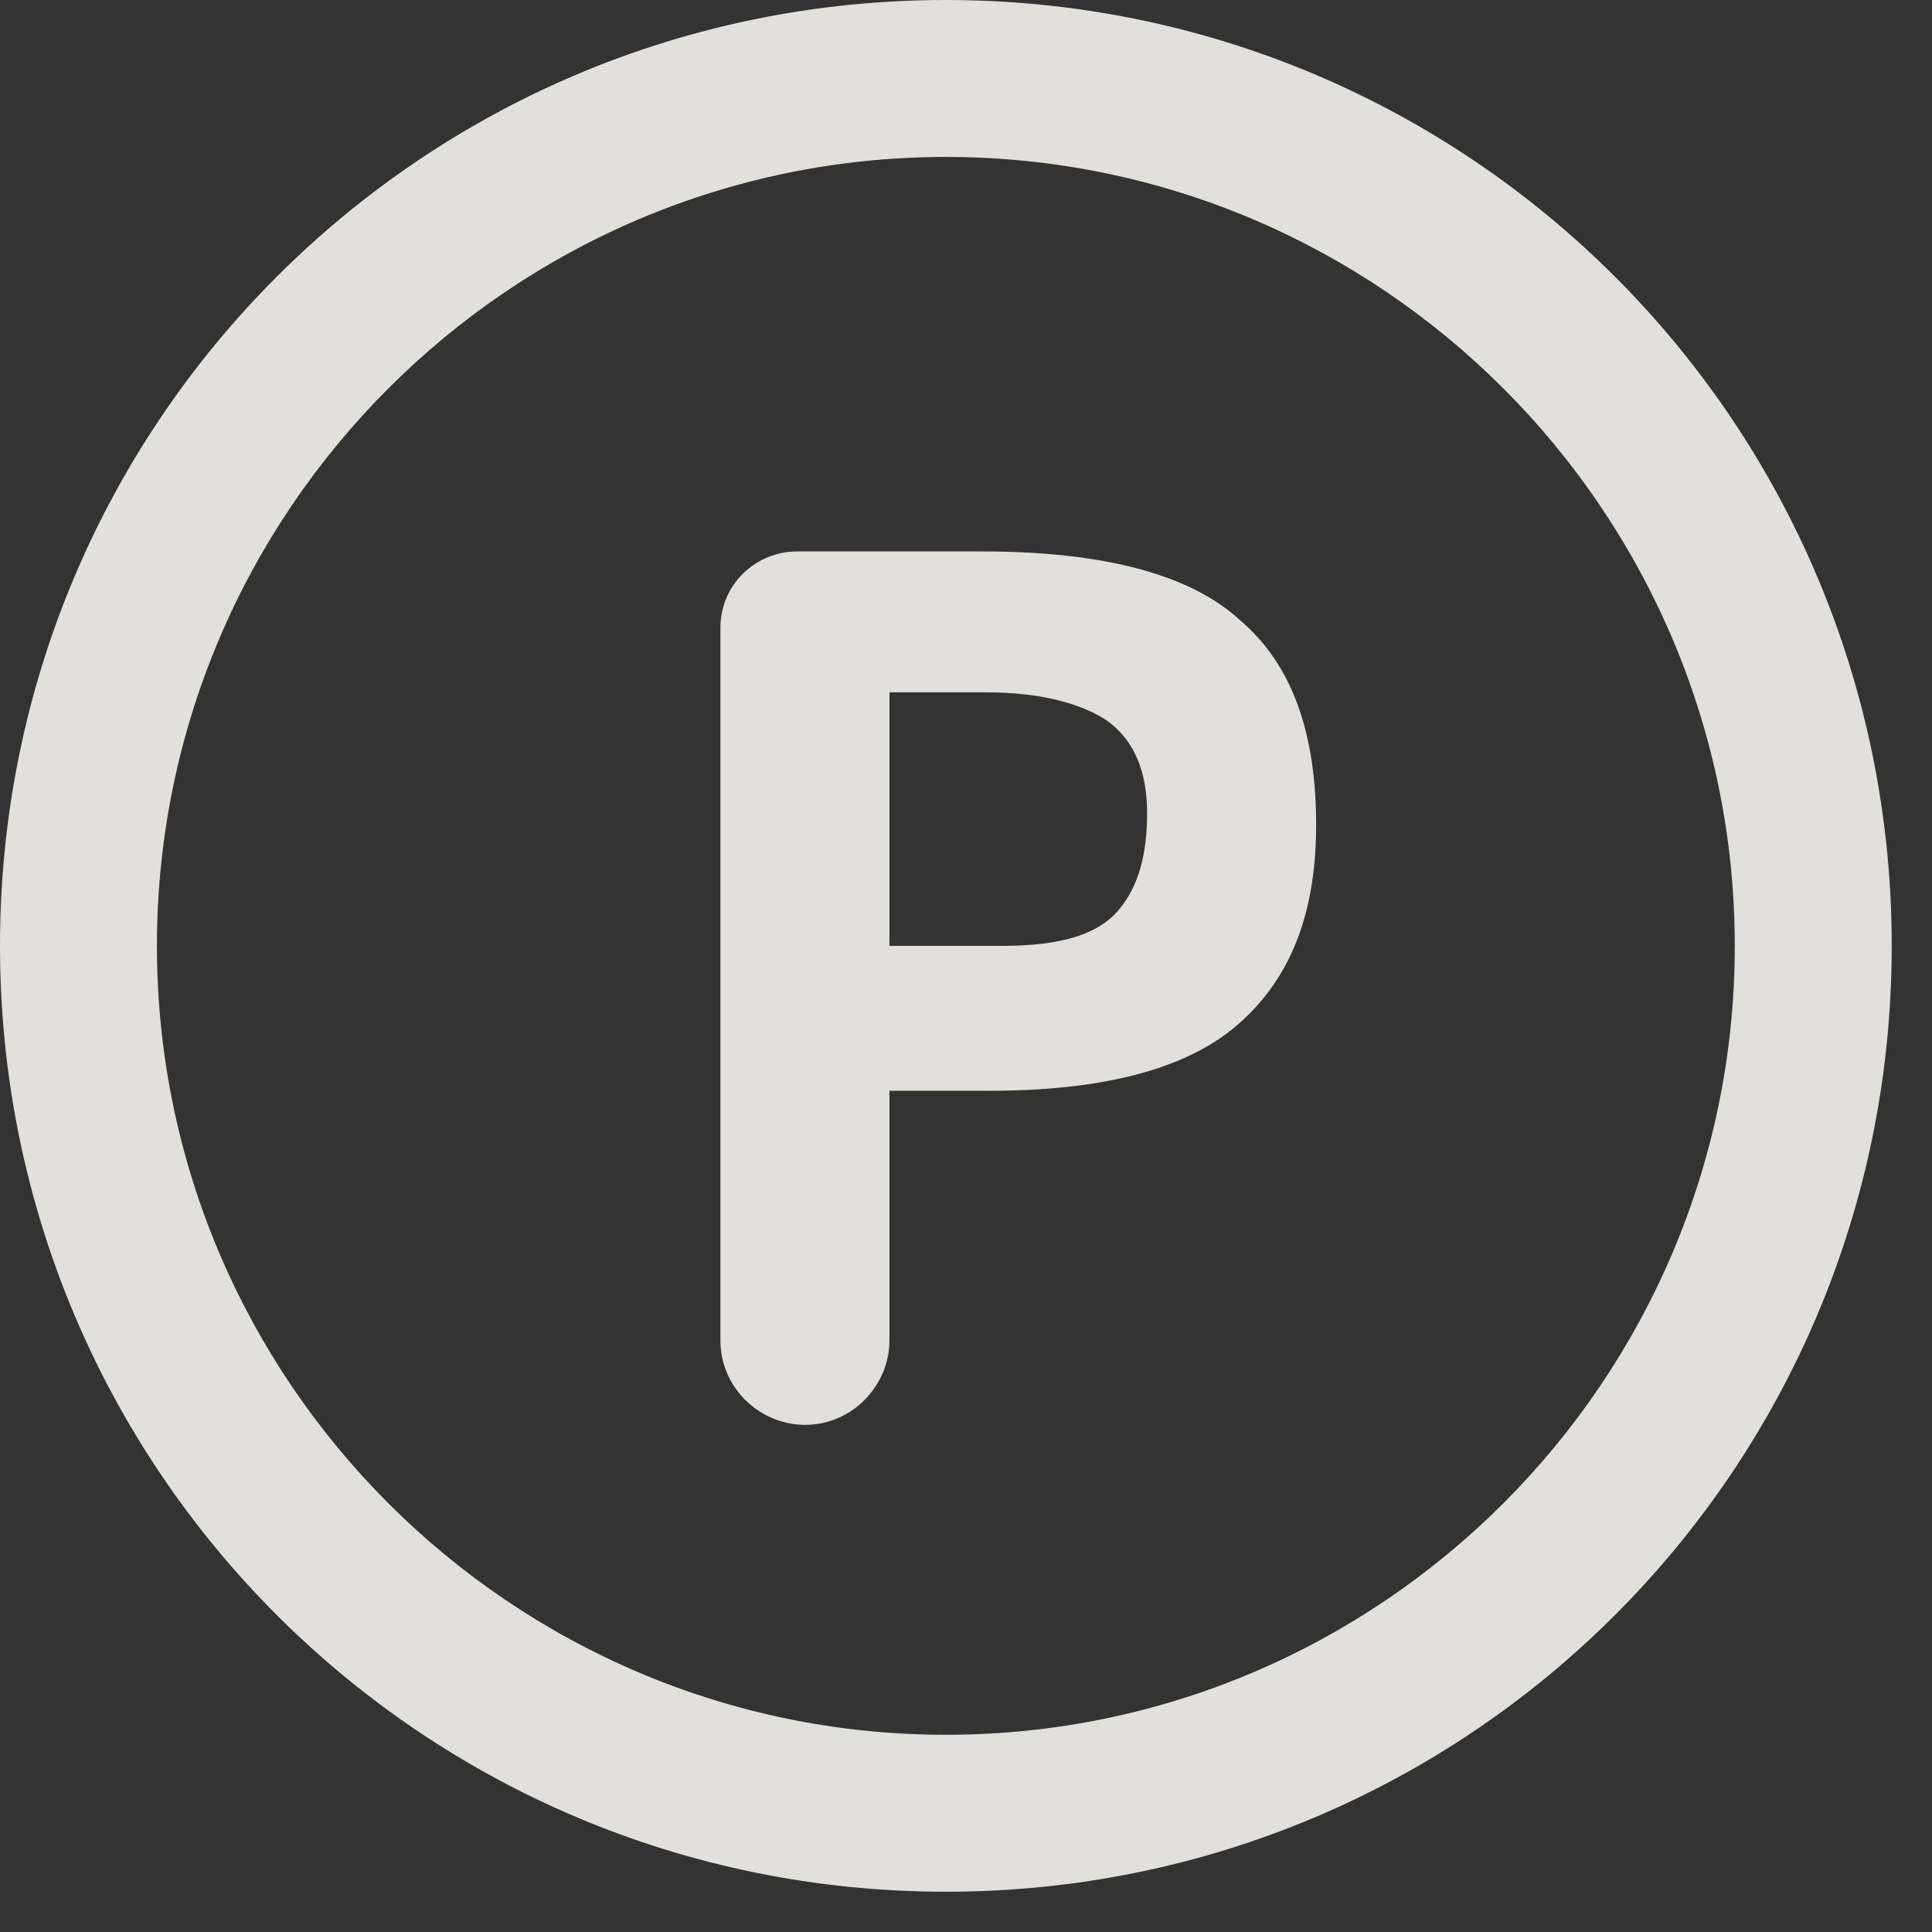
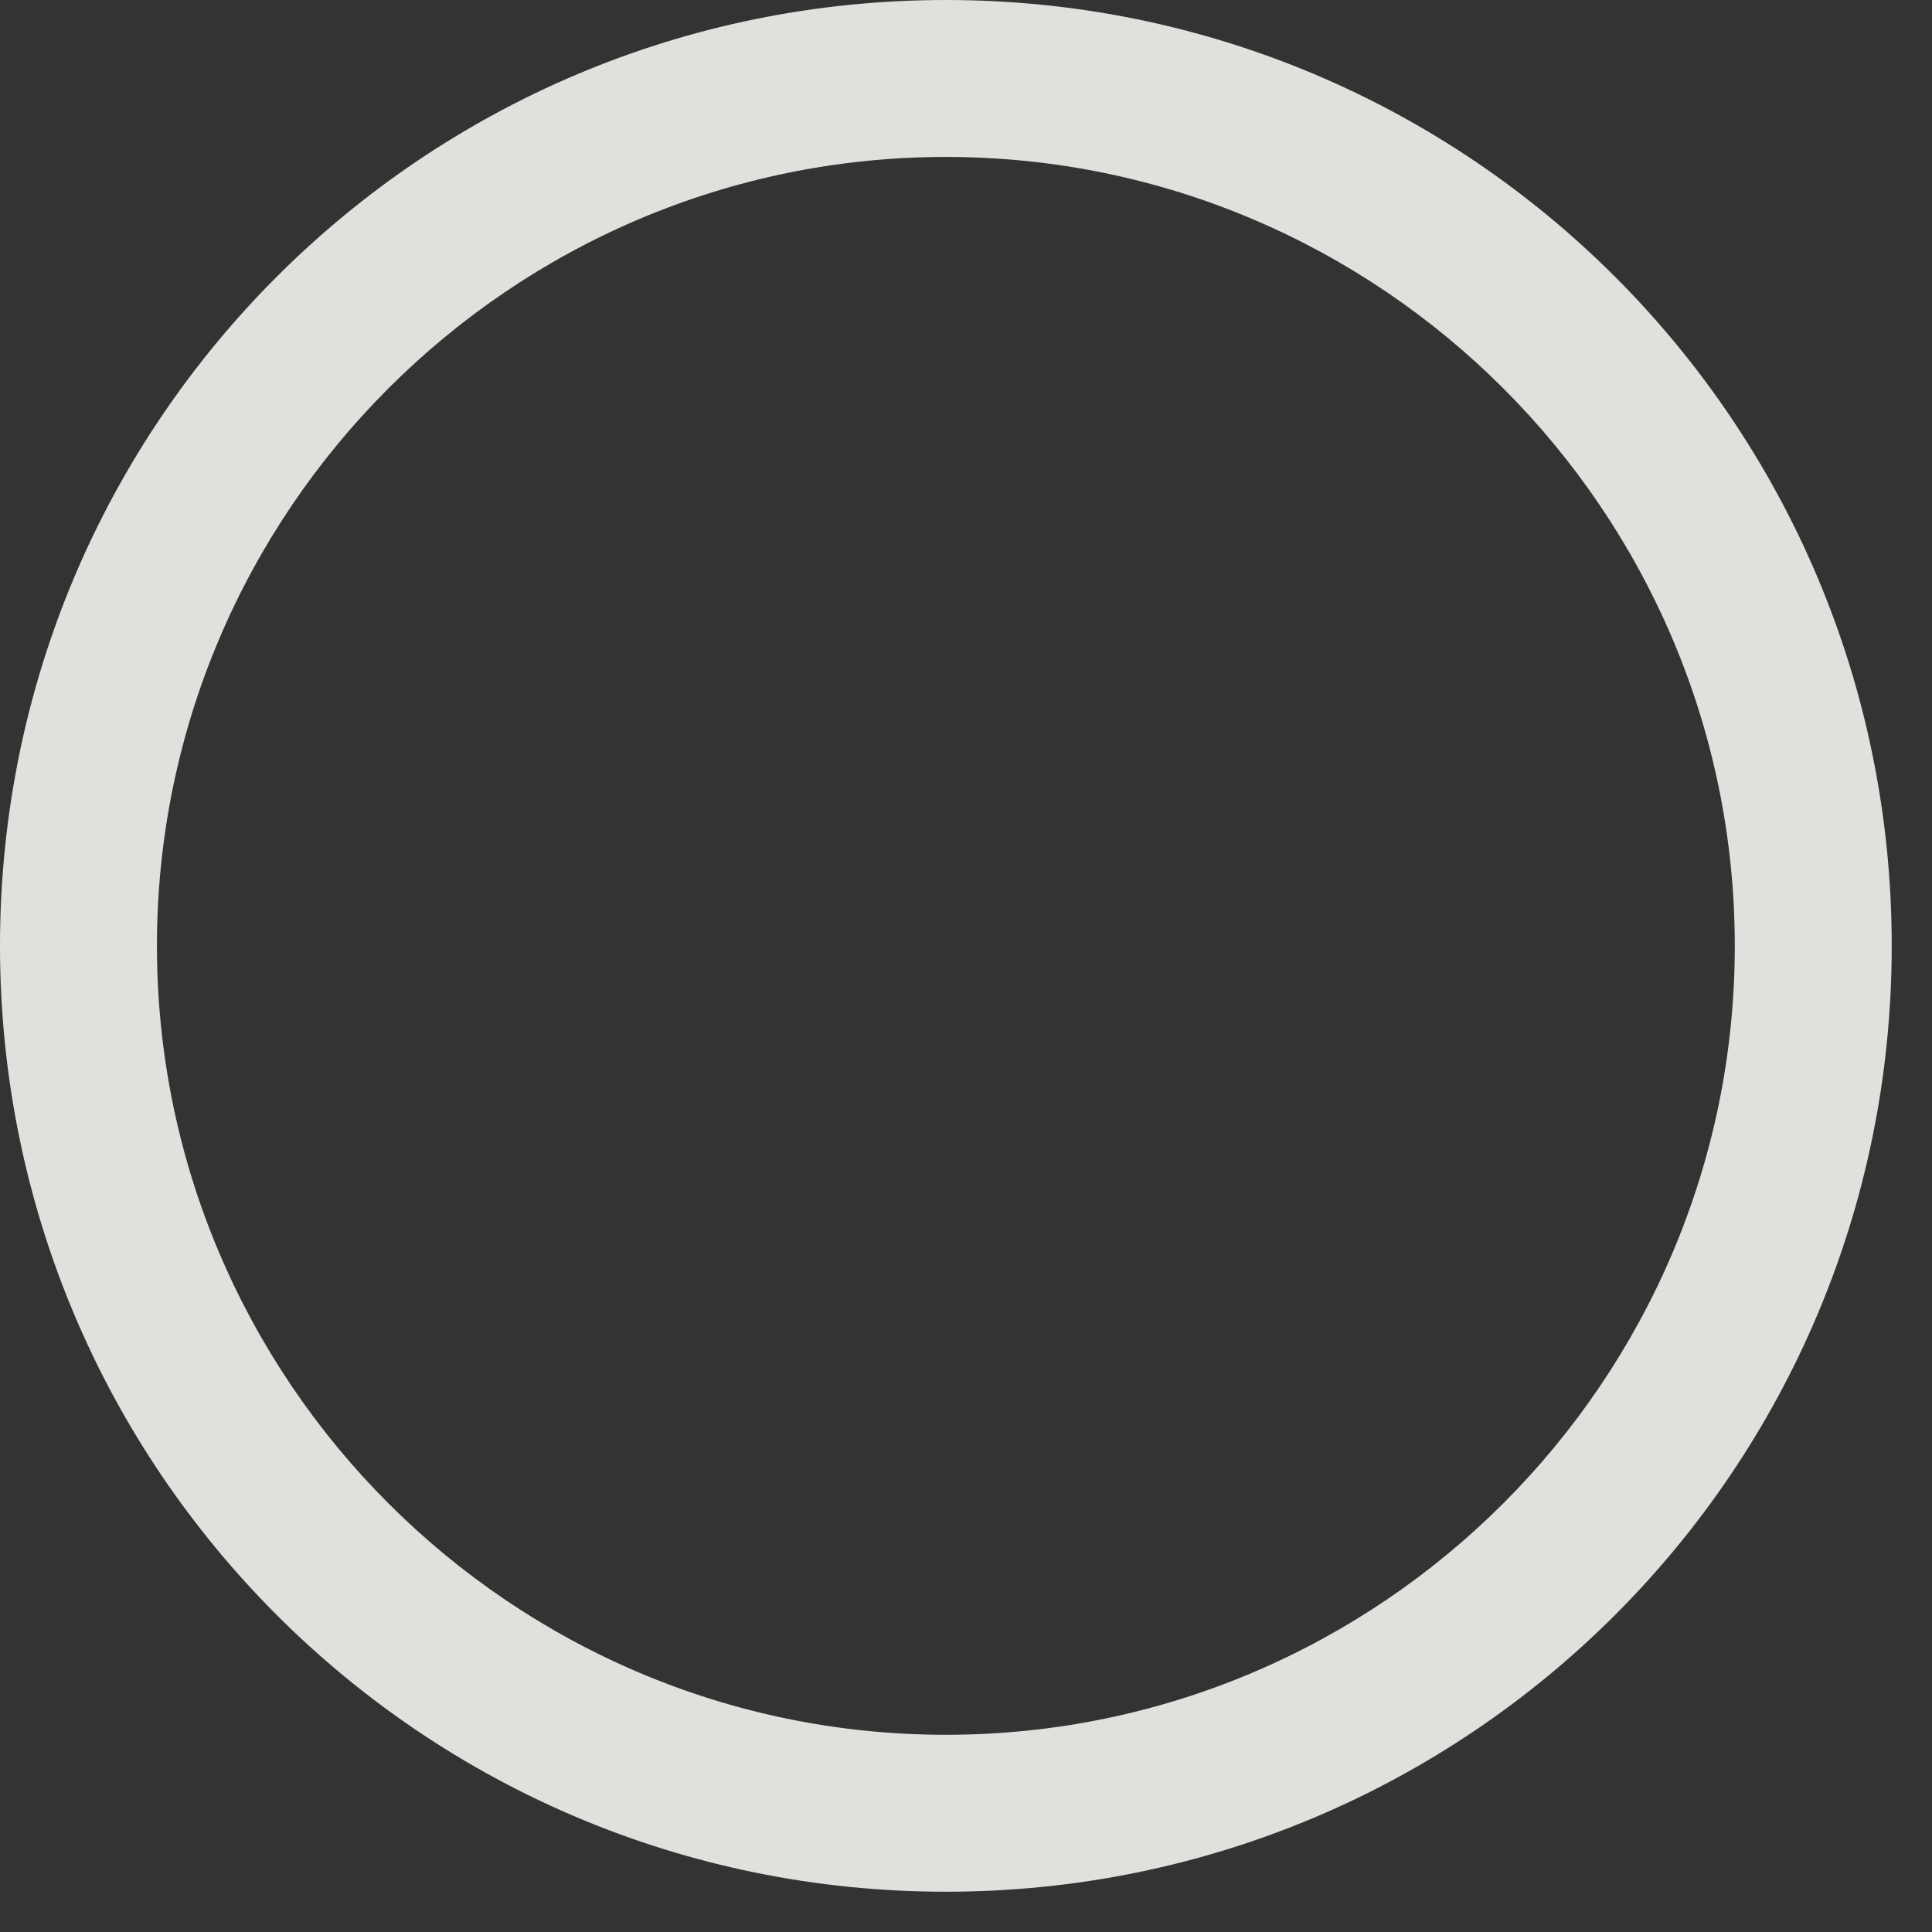
<svg xmlns="http://www.w3.org/2000/svg" width="26" height="26" viewBox="0 0 26 26" fill="none">
  <rect x="0" y="0" width="26" height="26" fill="#333333" stroke="none" />
  <path d="M12.729 25.458C5.688 25.458 0 19.771 0 12.729C0 5.688 5.688 0 12.729 0C19.771 0 25.458 5.688 25.458 12.729C25.458 19.771 19.771 25.458 12.729 25.458ZM12.729 2.112C6.879 2.112 2.112 6.879 2.112 12.729C2.112 18.579 6.879 23.346 12.729 23.346C18.579 23.346 23.346 18.579 23.346 12.729C23.346 6.879 18.579 2.112 12.729 2.112Z" fill="#F9F7F3" fill-opacity="0.88" />
-   <path d="M16.683 8.342C17.387 8.938 17.712 9.858 17.712 11.104C17.712 12.35 17.333 13.217 16.629 13.813C15.925 14.408 14.787 14.679 13.325 14.679H11.97V18.038C11.97 18.633 11.483 19.175 10.833 19.175C10.237 19.175 9.695 18.688 9.695 18.038V8.45C9.695 7.854 10.183 7.421 10.725 7.421H13.216C14.895 7.421 16.033 7.746 16.683 8.342ZM15.058 12.242C15.329 11.917 15.437 11.483 15.437 10.942C15.437 10.4 15.274 9.967 14.895 9.696C14.57 9.479 14.029 9.317 13.27 9.317H11.97V12.729H13.487C14.3 12.729 14.787 12.567 15.058 12.242Z" fill="#F9F7F3" fill-opacity="0.88" />
</svg>